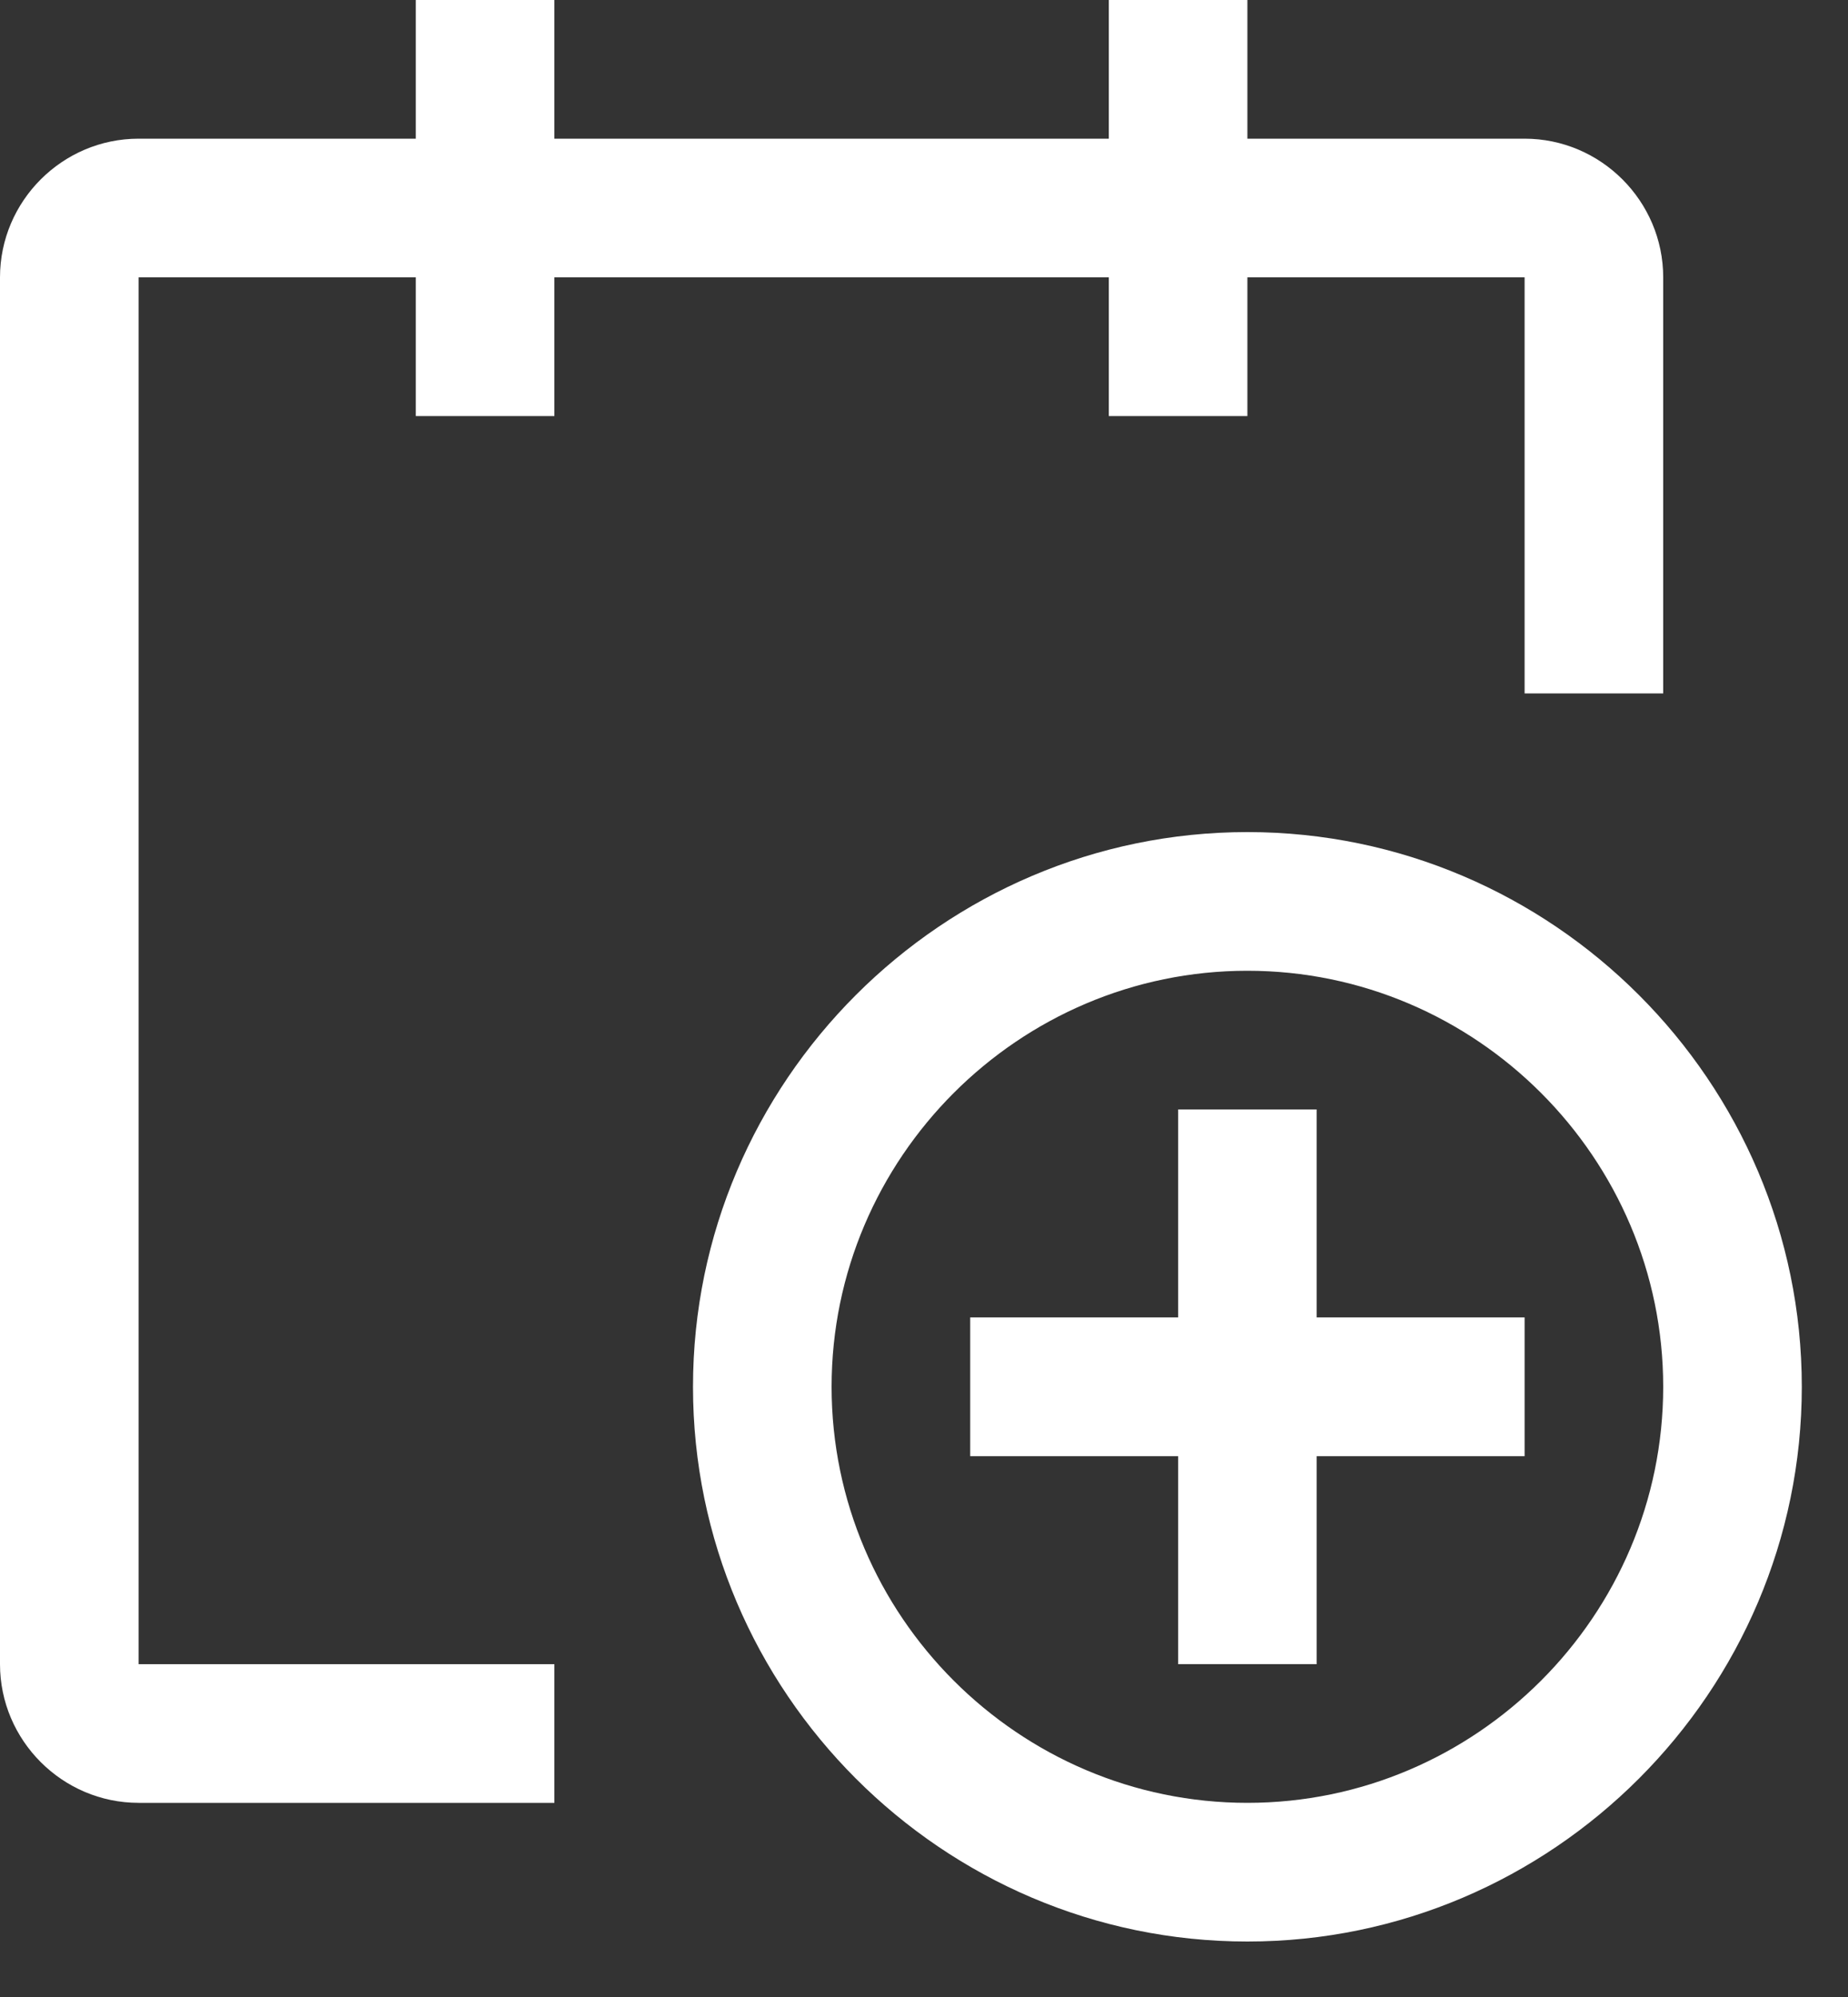
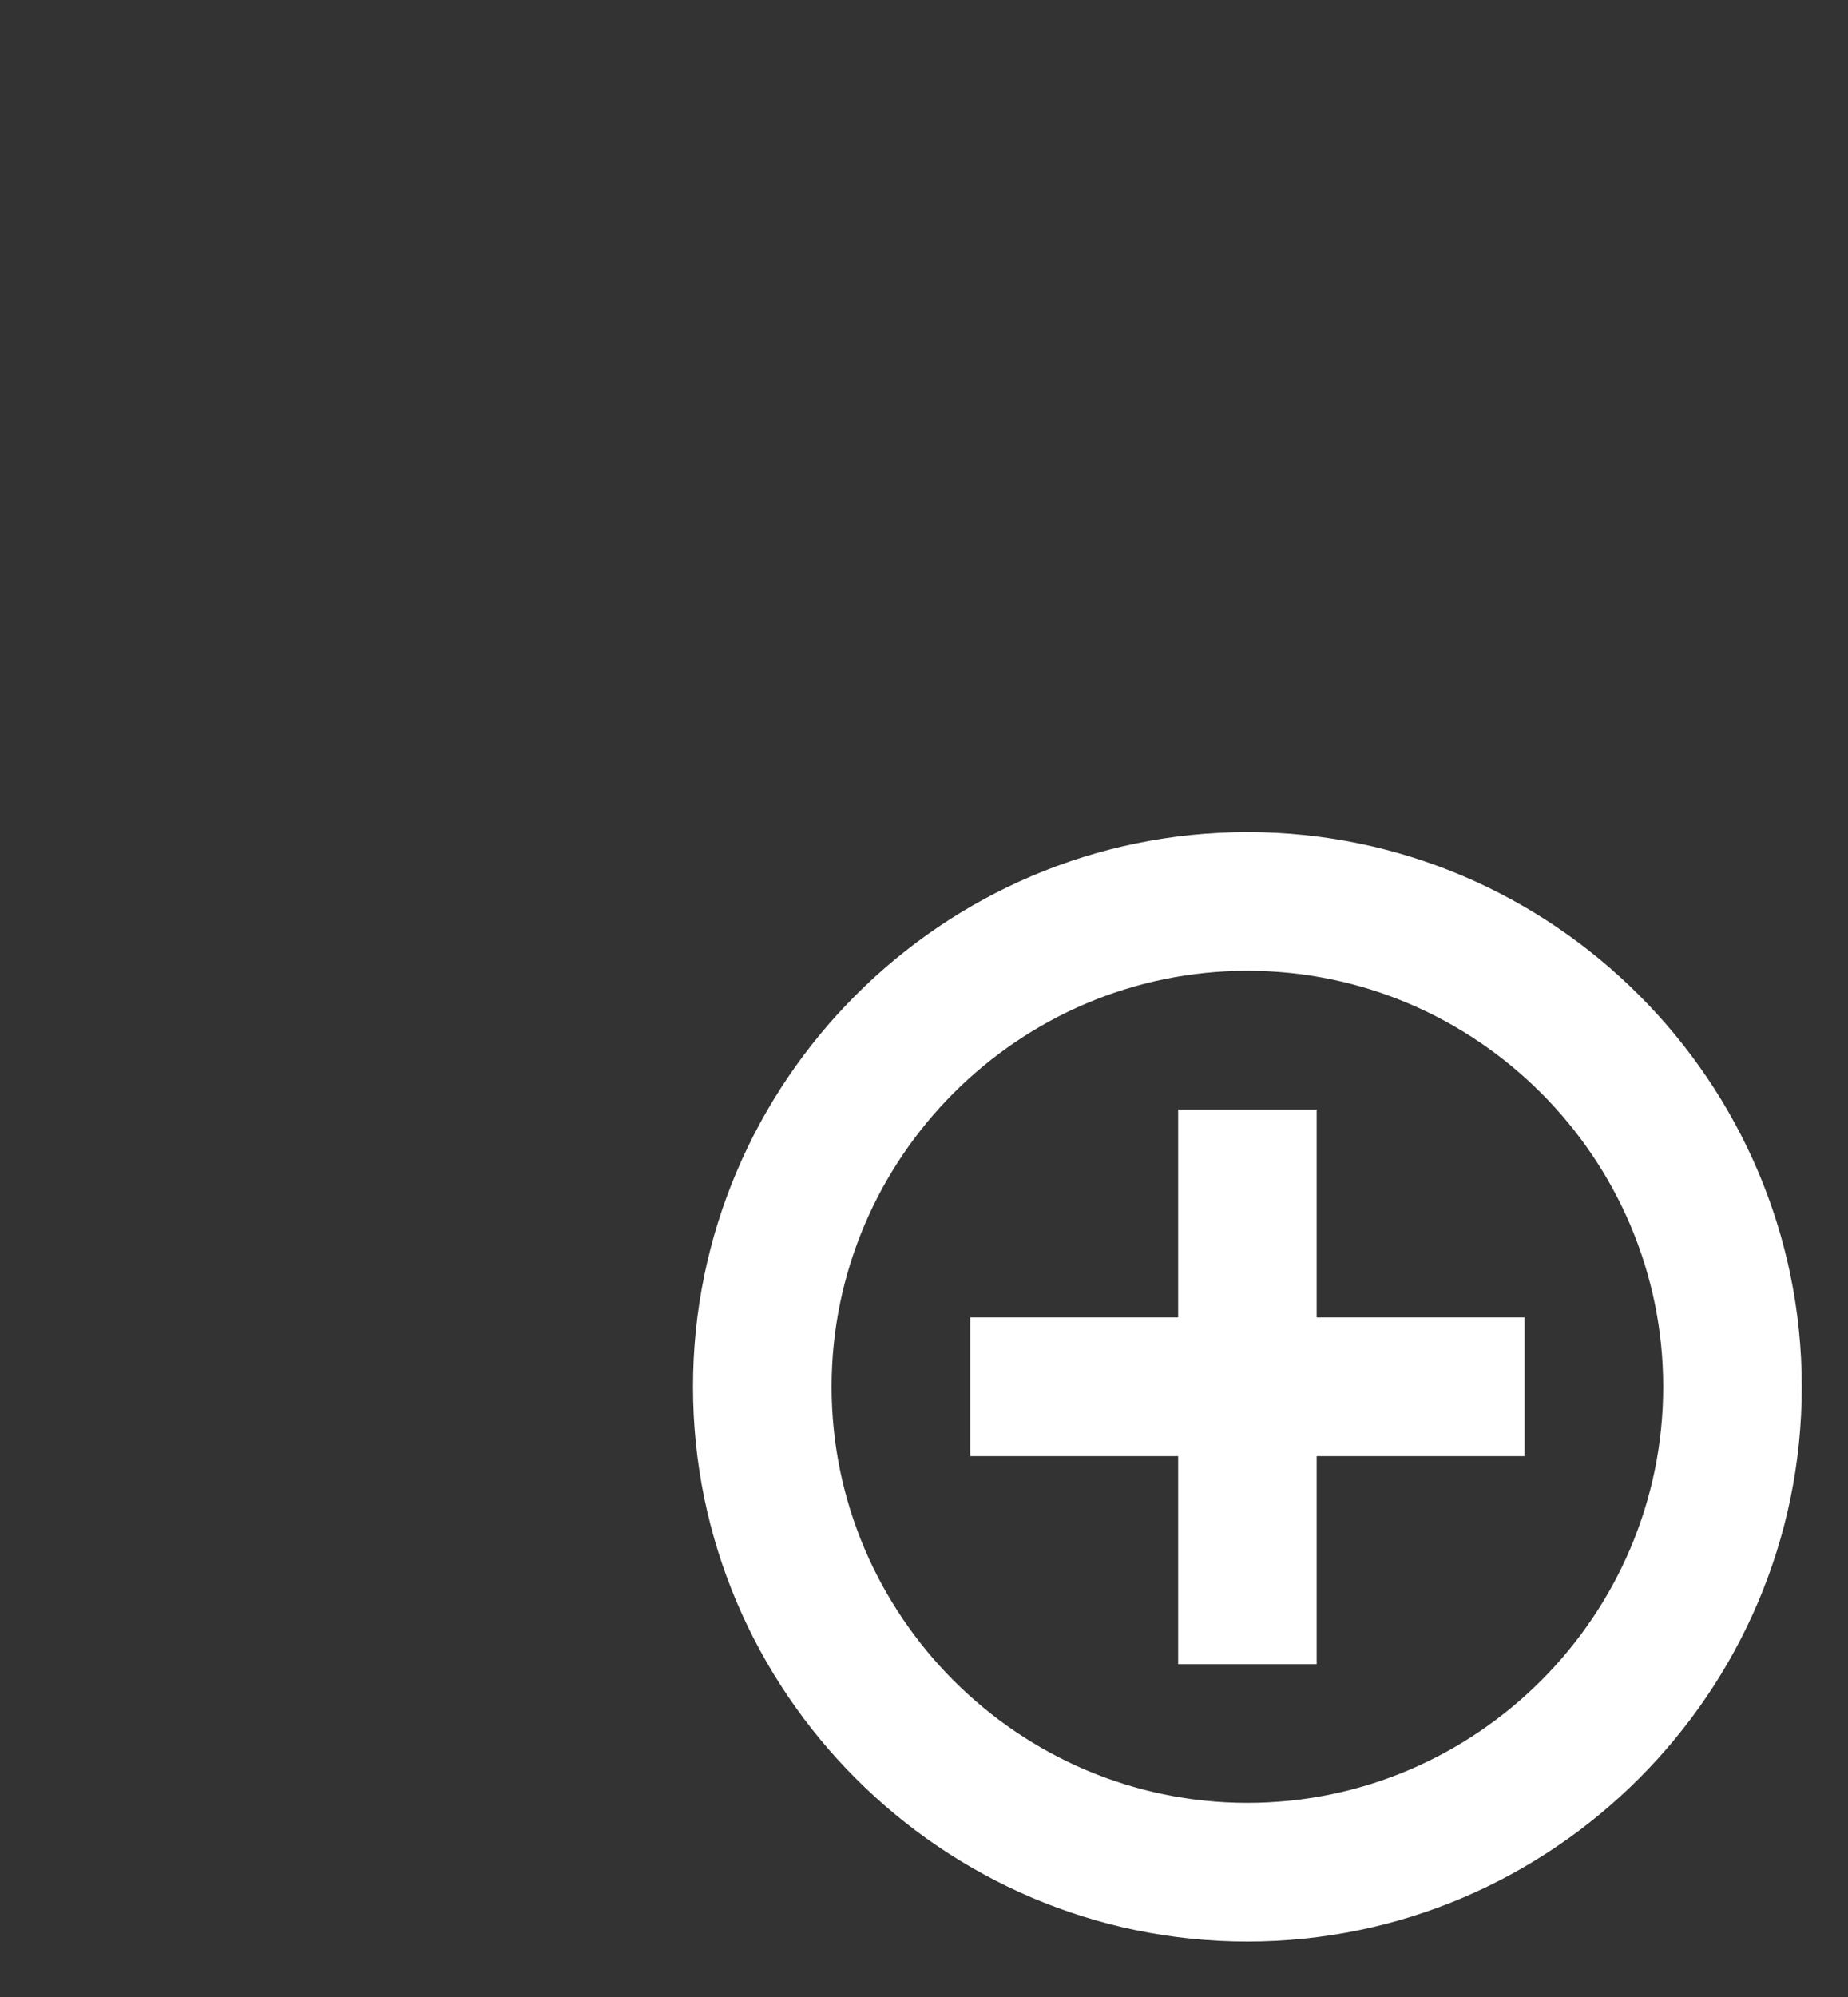
<svg xmlns="http://www.w3.org/2000/svg" fill="none" viewBox="0 0 25 27" height="27" width="25">
  <rect x="0" y="0" width="25" height="27" fill="#333333" stroke="none" />
-   <path fill="white" d="M20.625 17.812H17.812V15H15.938V17.812H13.125V19.688H15.938V22.5H17.812V19.688H20.625V17.812Z" />
+   <path fill="white" d="M20.625 17.812H17.812V15H15.938V17.812H13.125V19.688H15.938V22.5H17.812V19.688H20.625V17.812" />
  <path fill="white" d="M16.875 26.25C12.75 26.25 9.375 22.875 9.375 18.75C9.375 14.625 12.75 11.25 16.875 11.25C21 11.25 24.375 14.625 24.375 18.75C24.375 22.875 21 26.25 16.875 26.25ZM16.875 13.125C13.781 13.125 11.25 15.656 11.25 18.75C11.25 21.844 13.781 24.375 16.875 24.375C19.969 24.375 22.5 21.844 22.5 18.75C22.5 15.656 19.969 13.125 16.875 13.125Z" />
-   <path fill="white" d="M22.5 3.75C22.5 2.719 21.656 1.875 20.625 1.875H16.875V0H15V1.875H7.5V0H5.625V1.875H1.875C0.844 1.875 0 2.719 0 3.75V22.5C0 23.531 0.844 24.375 1.875 24.375H7.5V22.5H1.875V3.75H5.625V5.625H7.5V3.75H15V5.625H16.875V3.75H20.625V9.375H22.5V3.75Z" />
</svg>